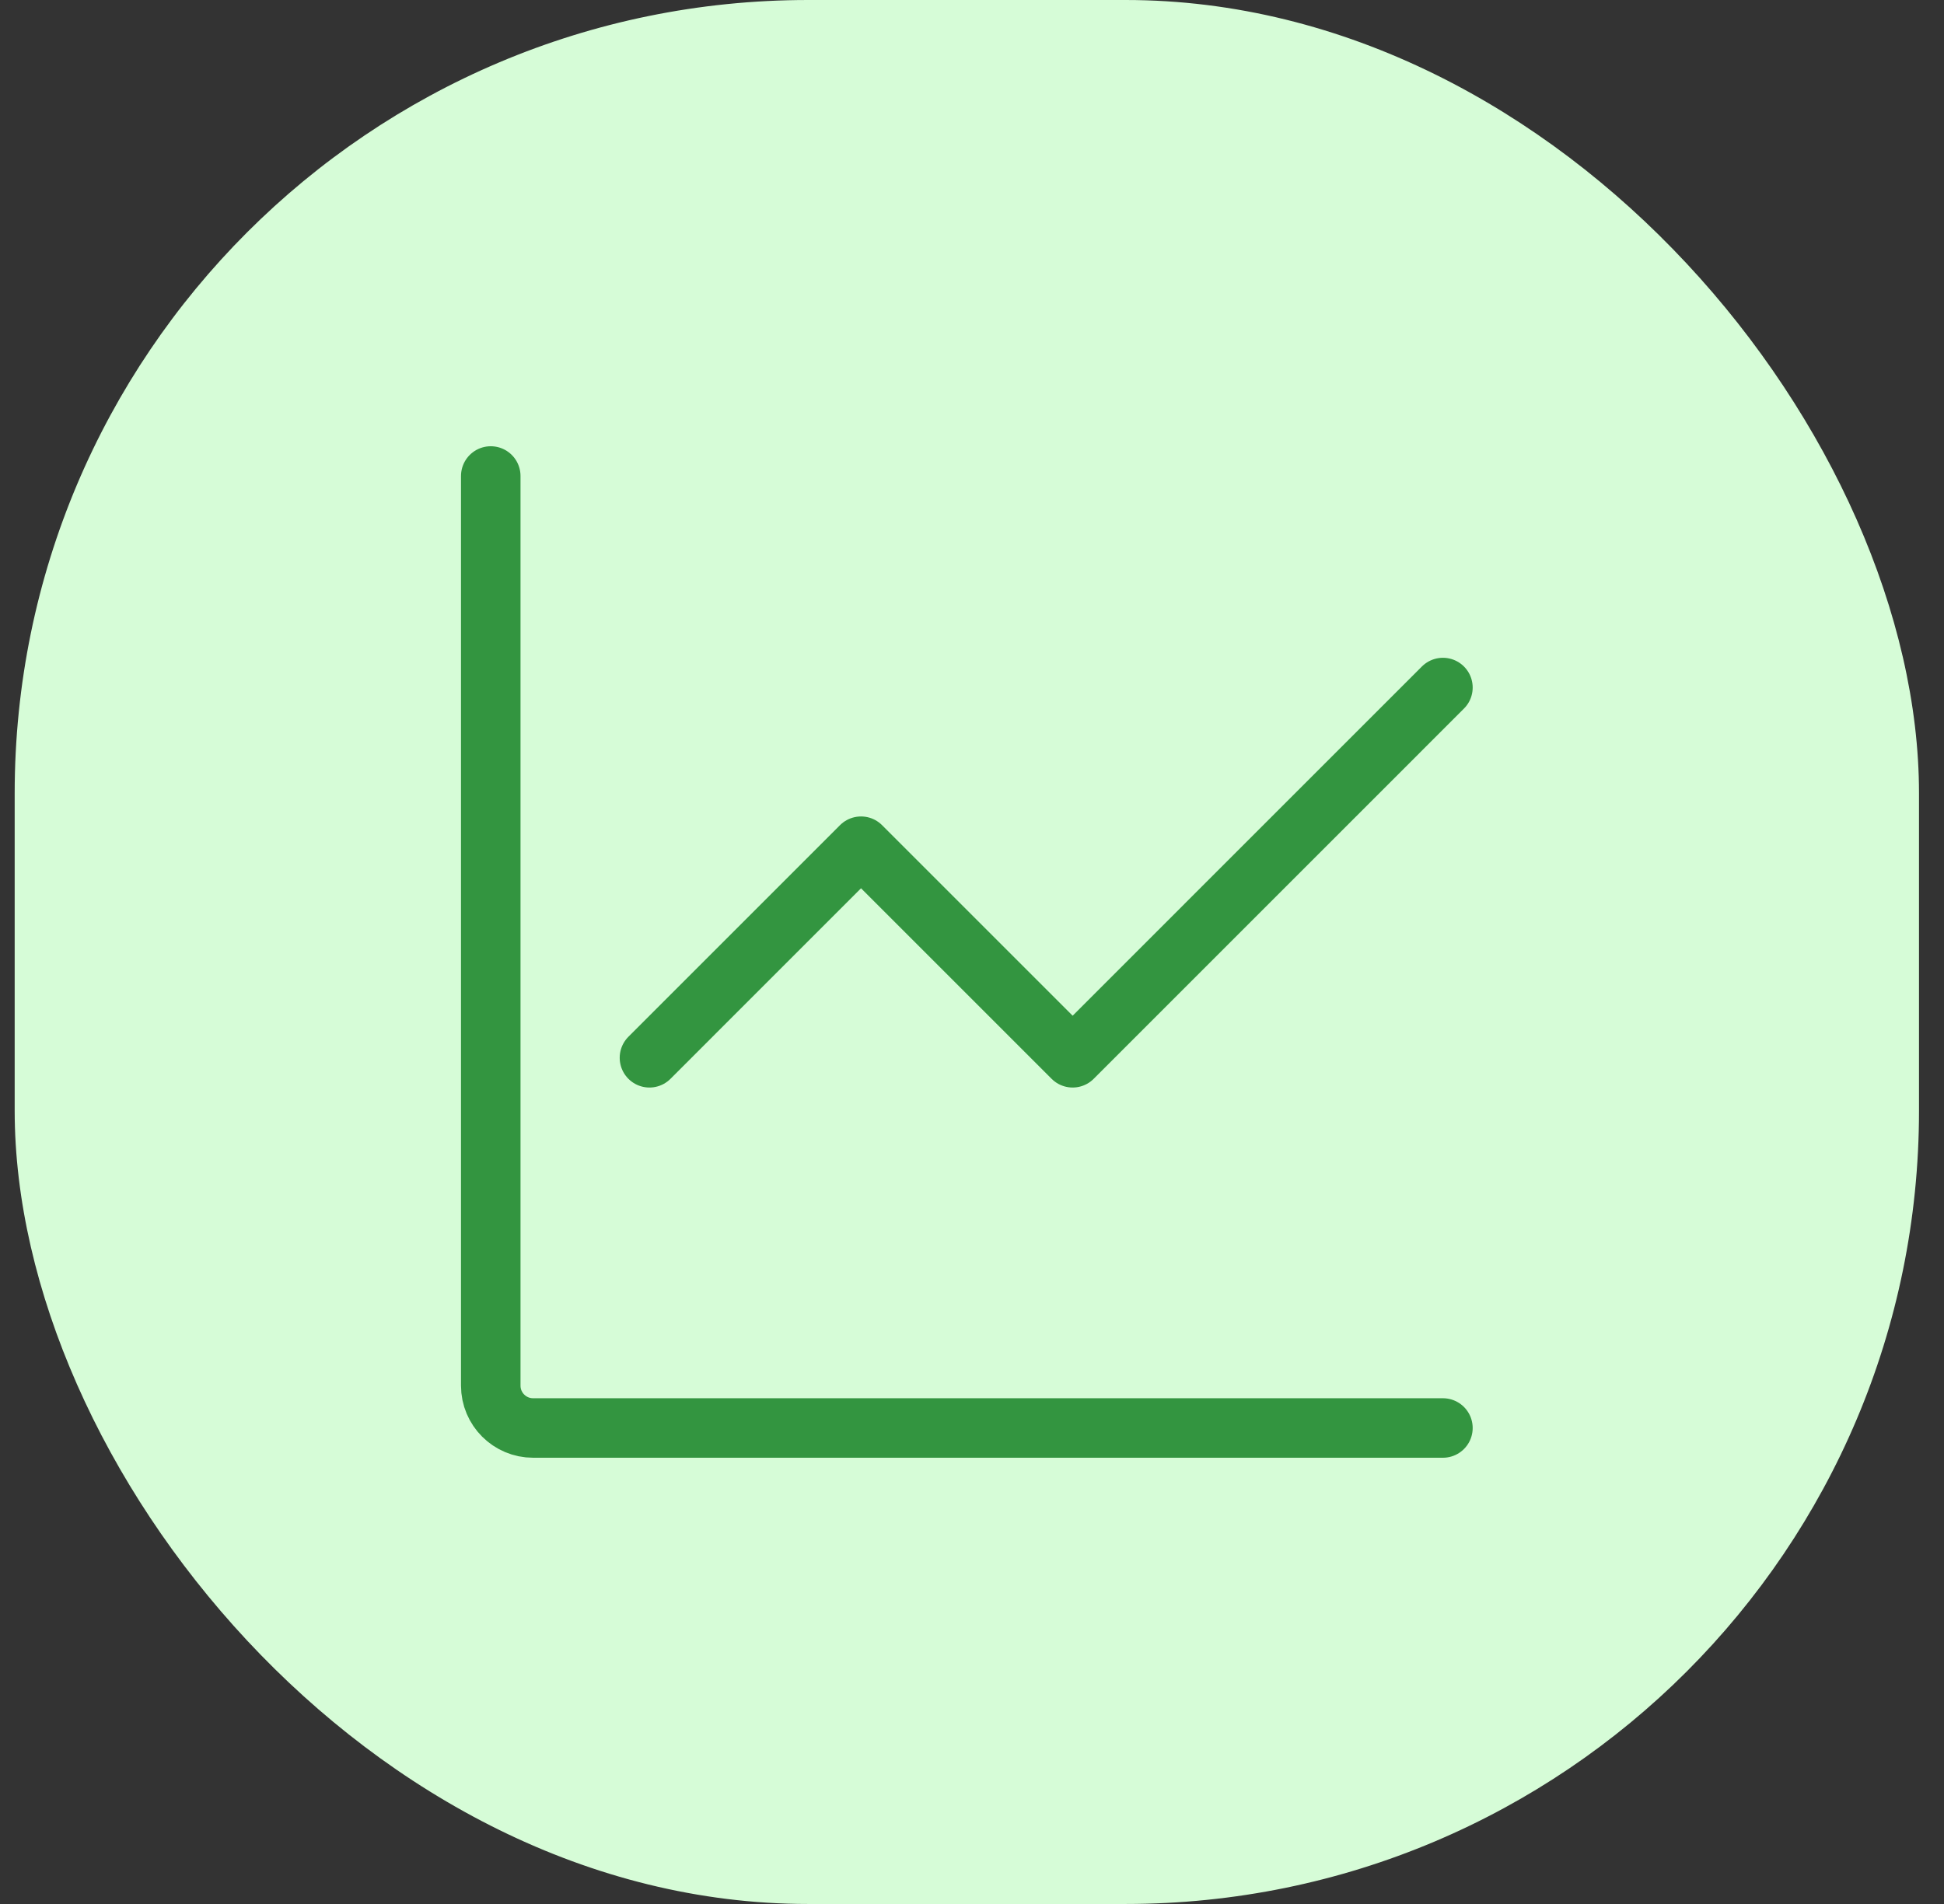
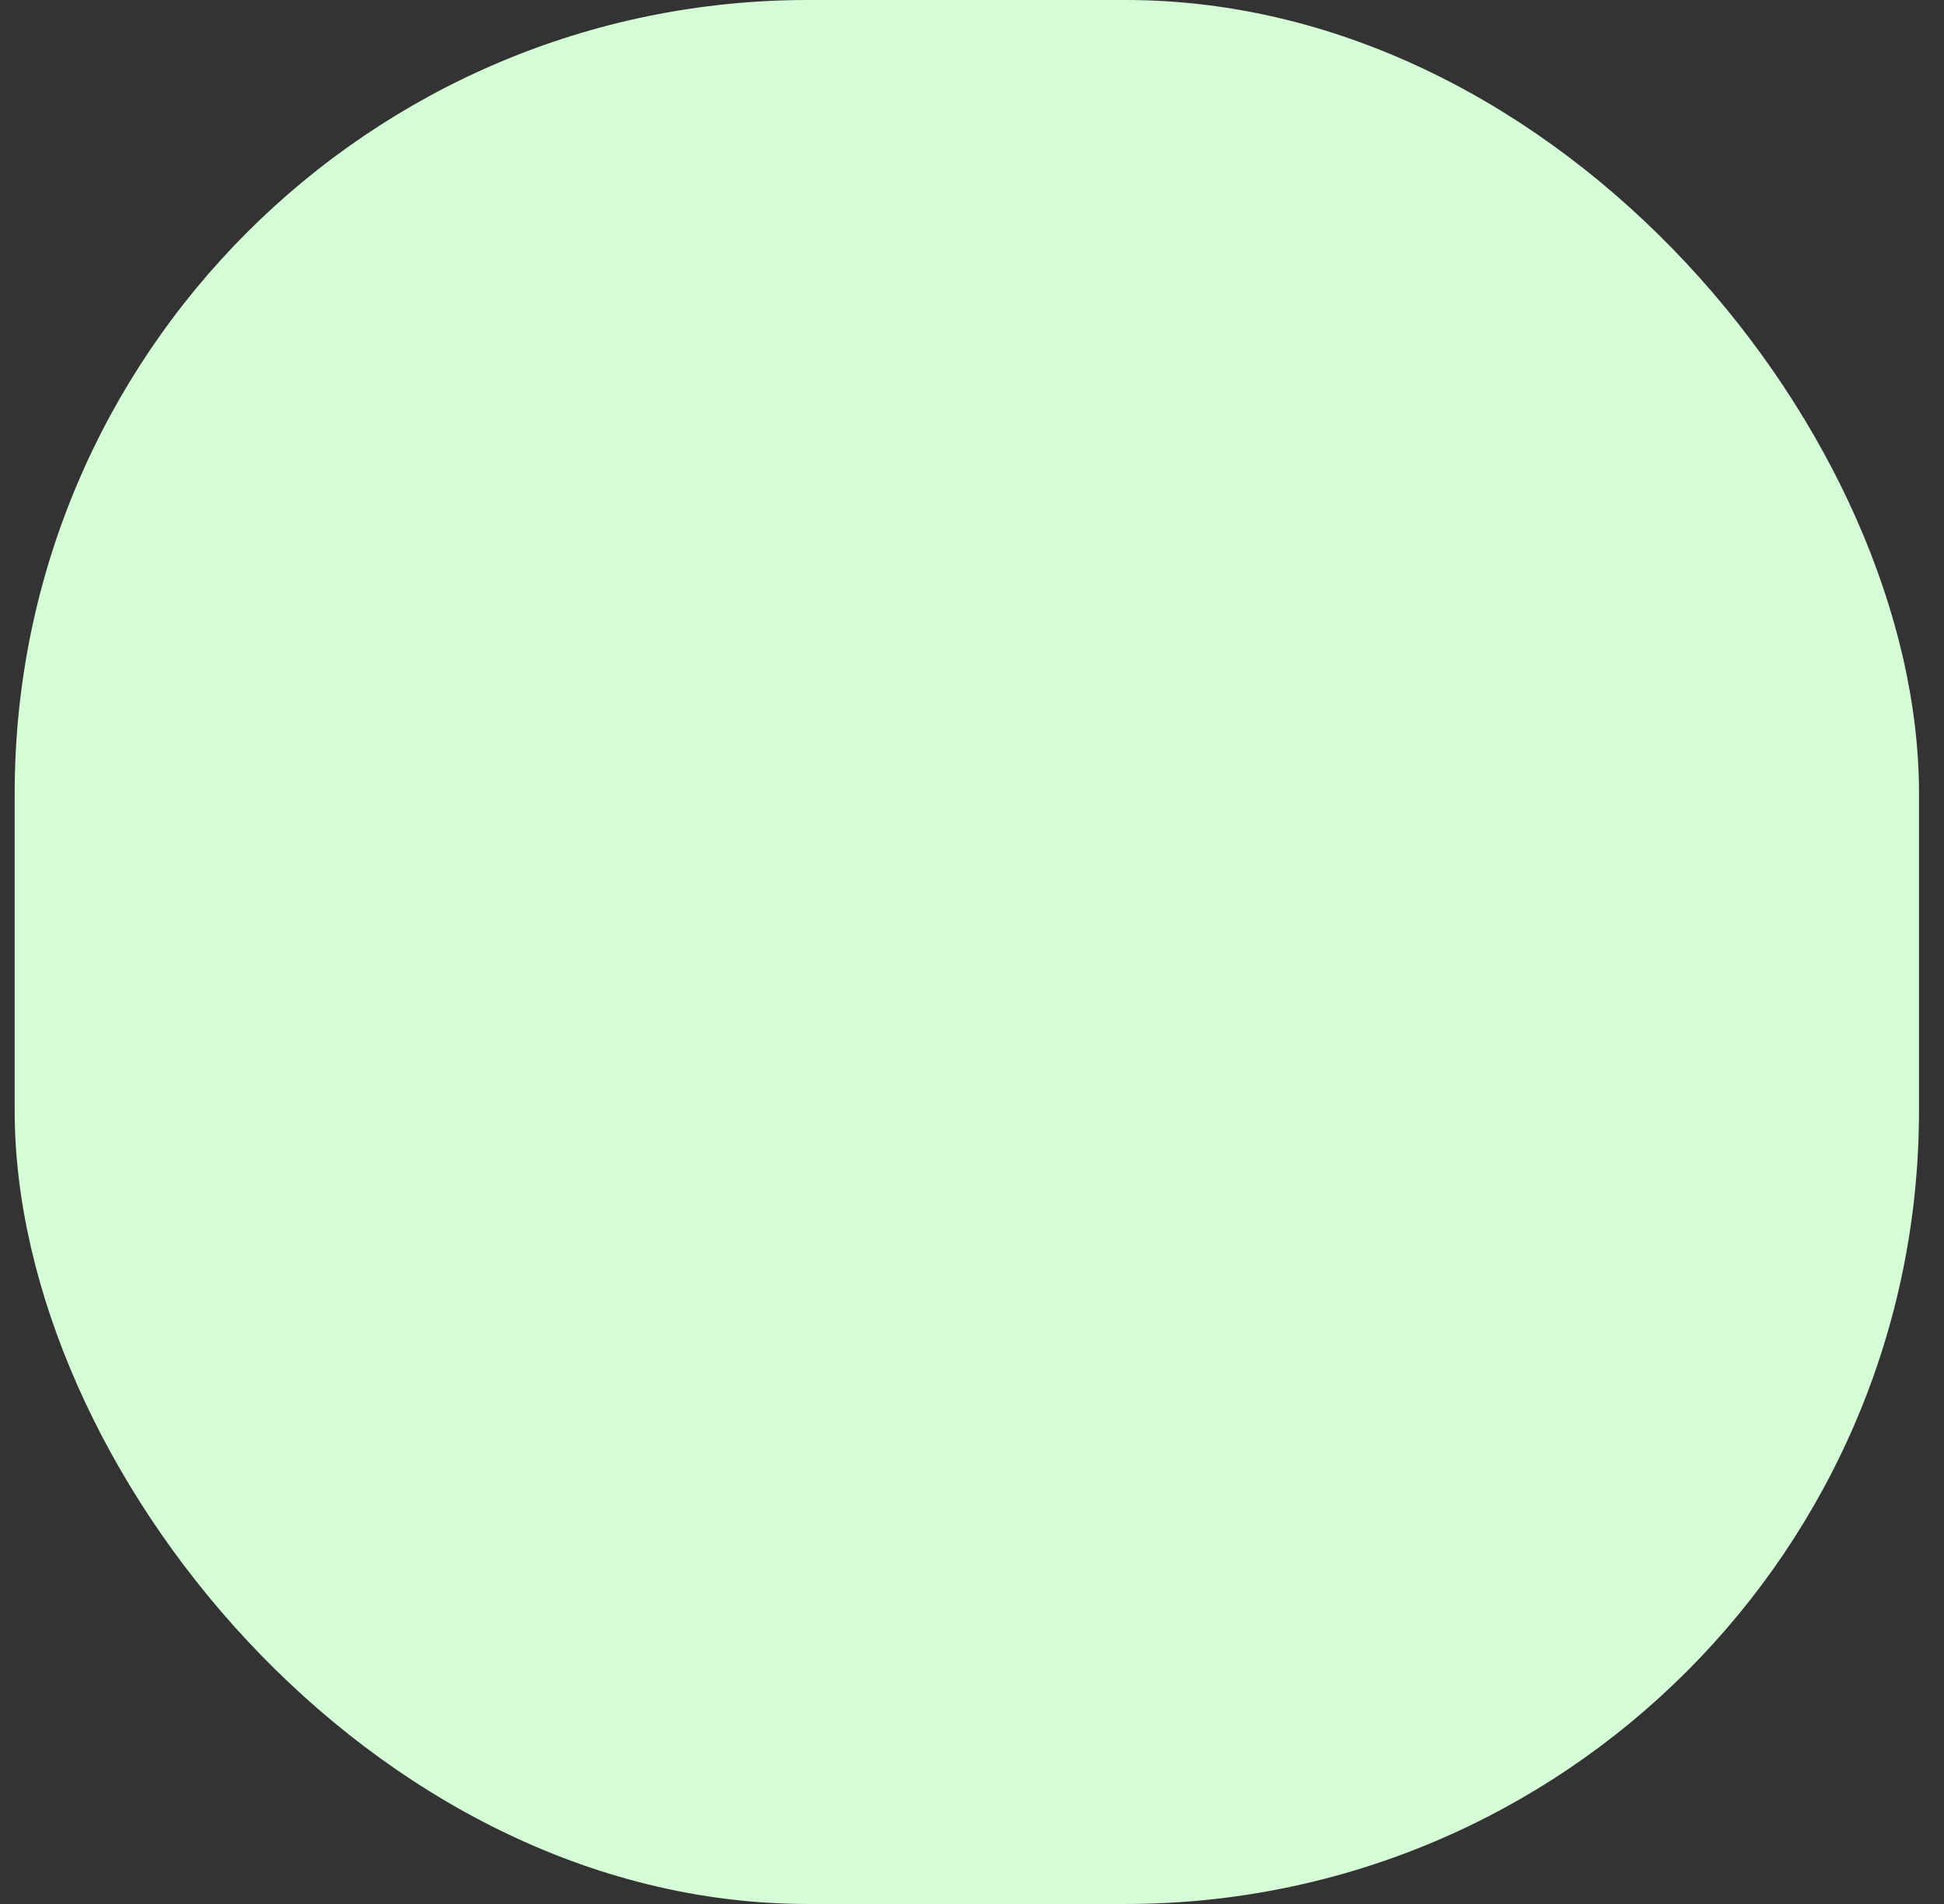
<svg xmlns="http://www.w3.org/2000/svg" width="49" height="48" viewBox="0 0 49 48" fill="none">
  <rect x="0" y="0" width="49" height="48" fill="#333333" stroke="none" />
  <rect x="0.37" width="48" height="48" rx="20" fill="#D6FCD7" />
-   <path d="M36.37 36H13.437C12.848 36 12.37 35.522 12.37 34.933V12M16.37 26.667L21.703 21.333L27.037 26.667L36.37 17.333" stroke="#339540" stroke-width="1.5" stroke-linecap="round" stroke-linejoin="round" />
</svg>